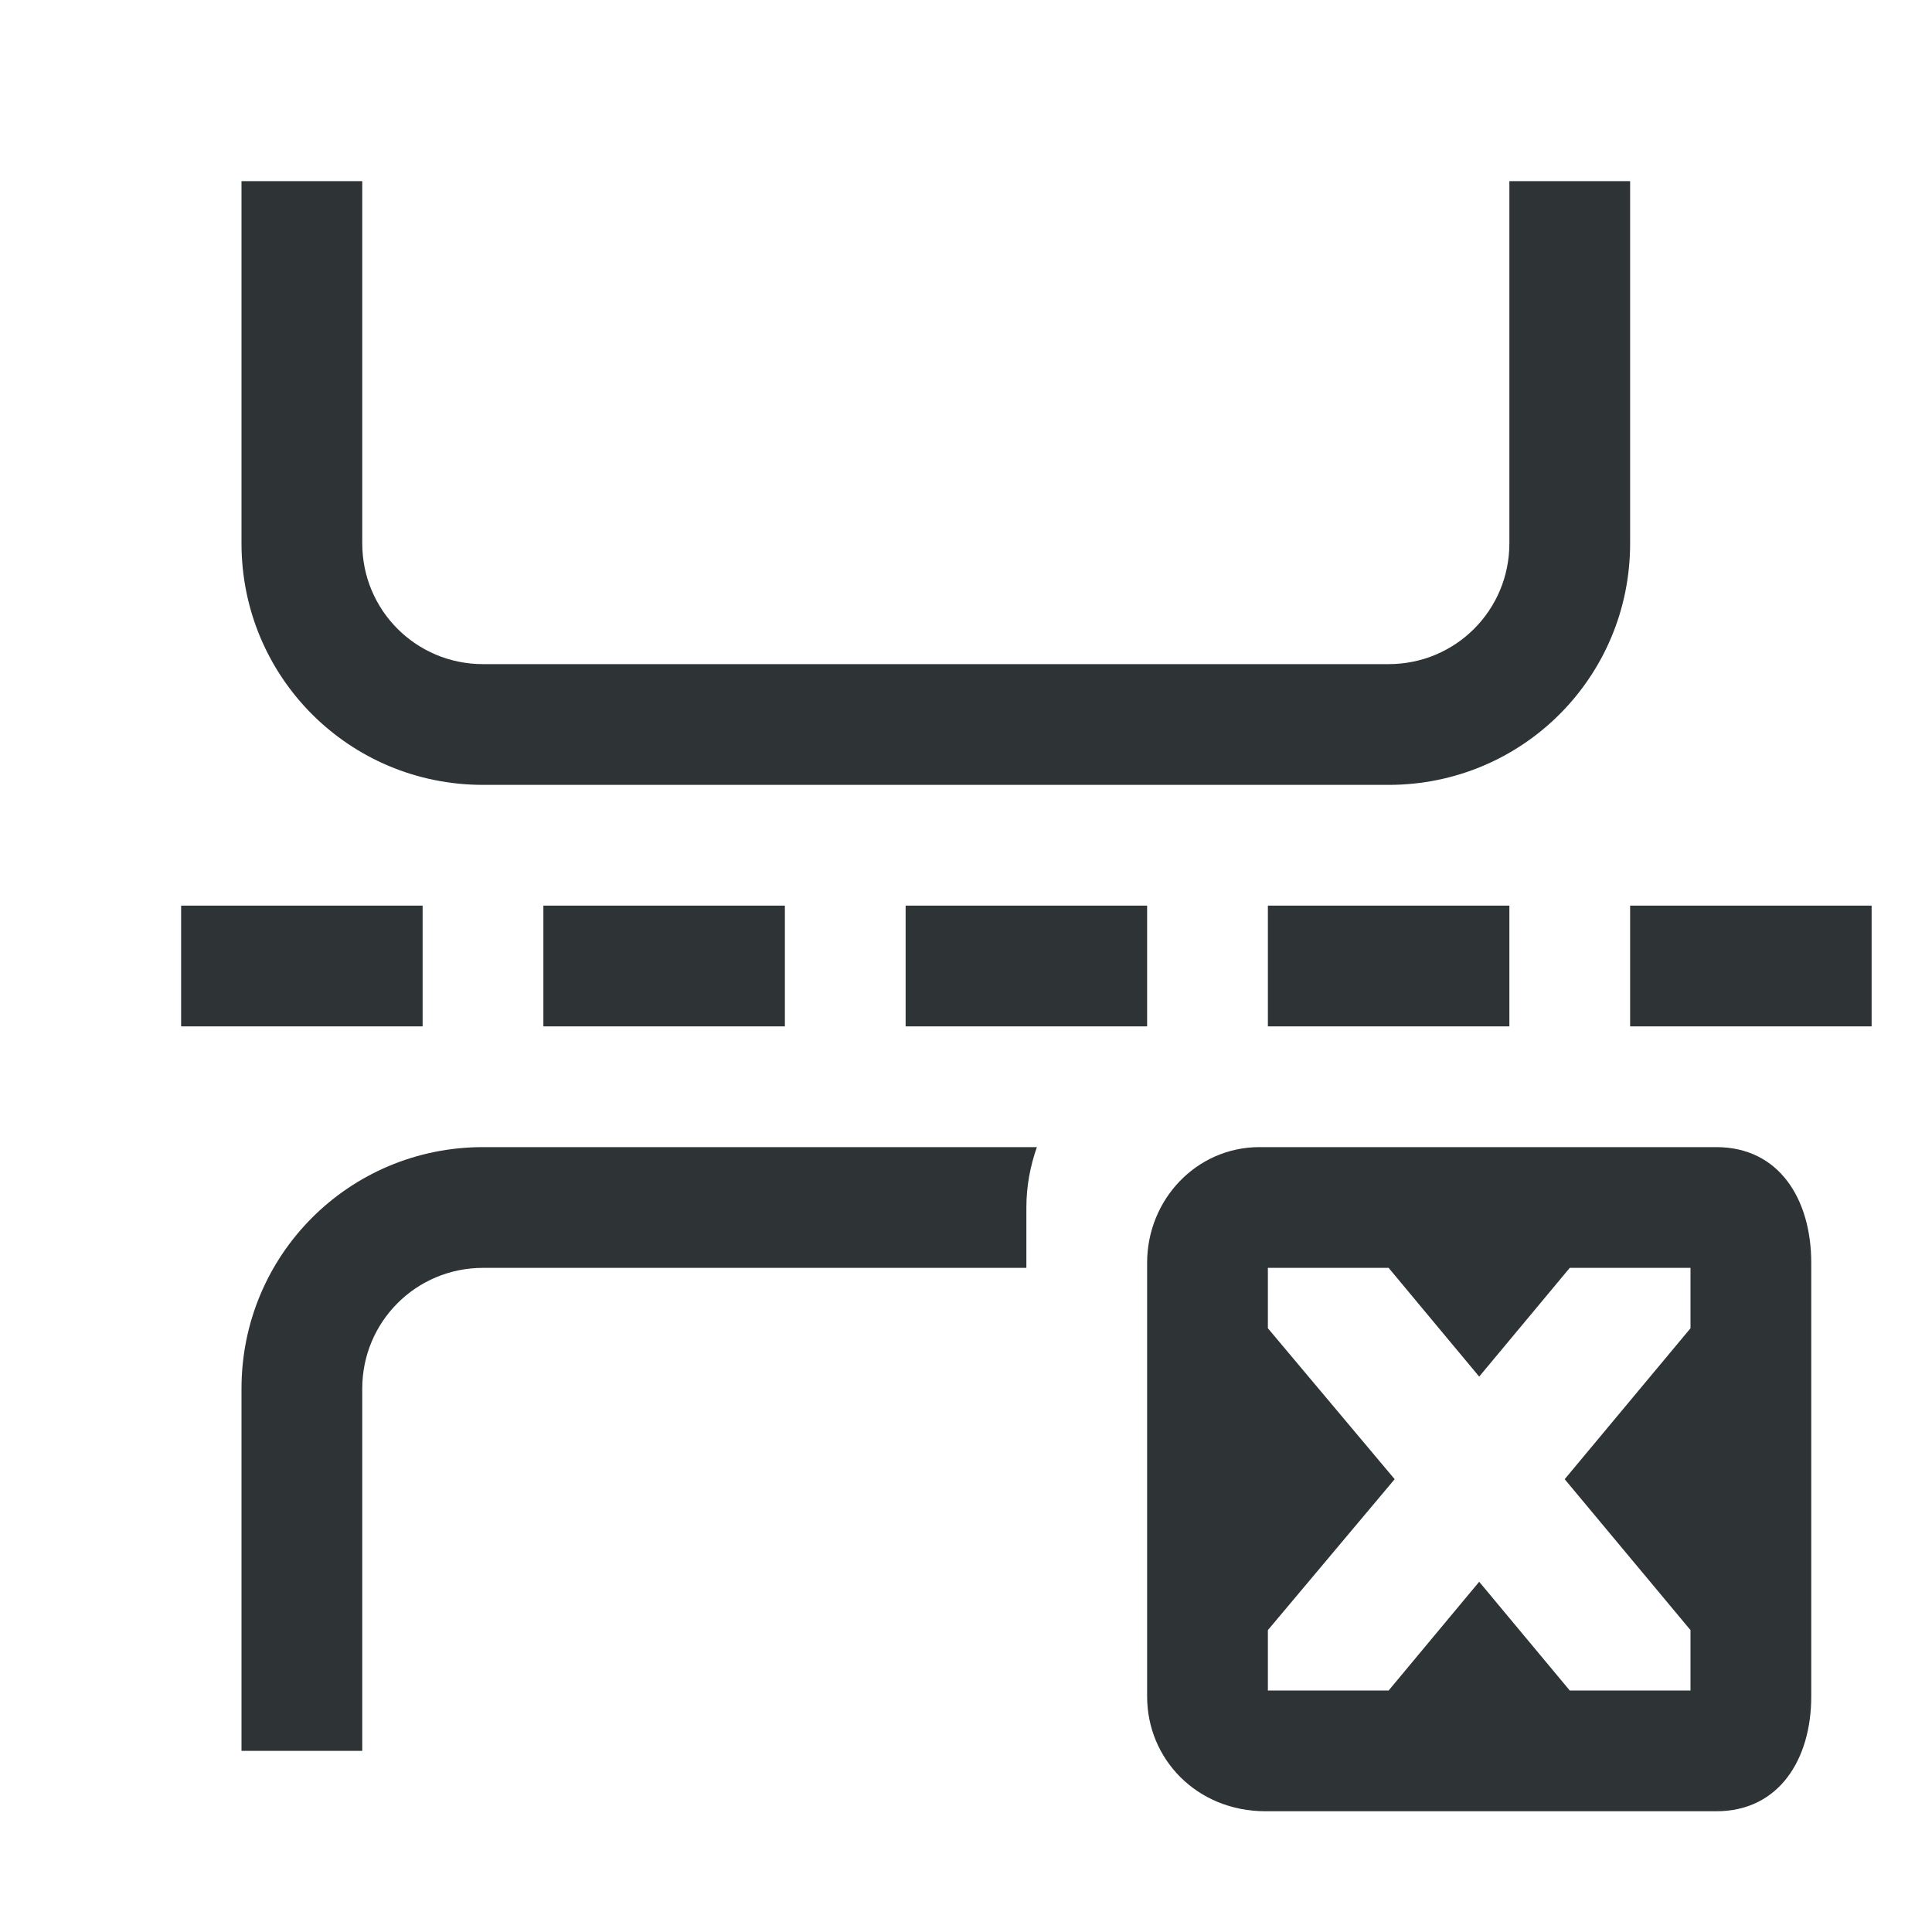
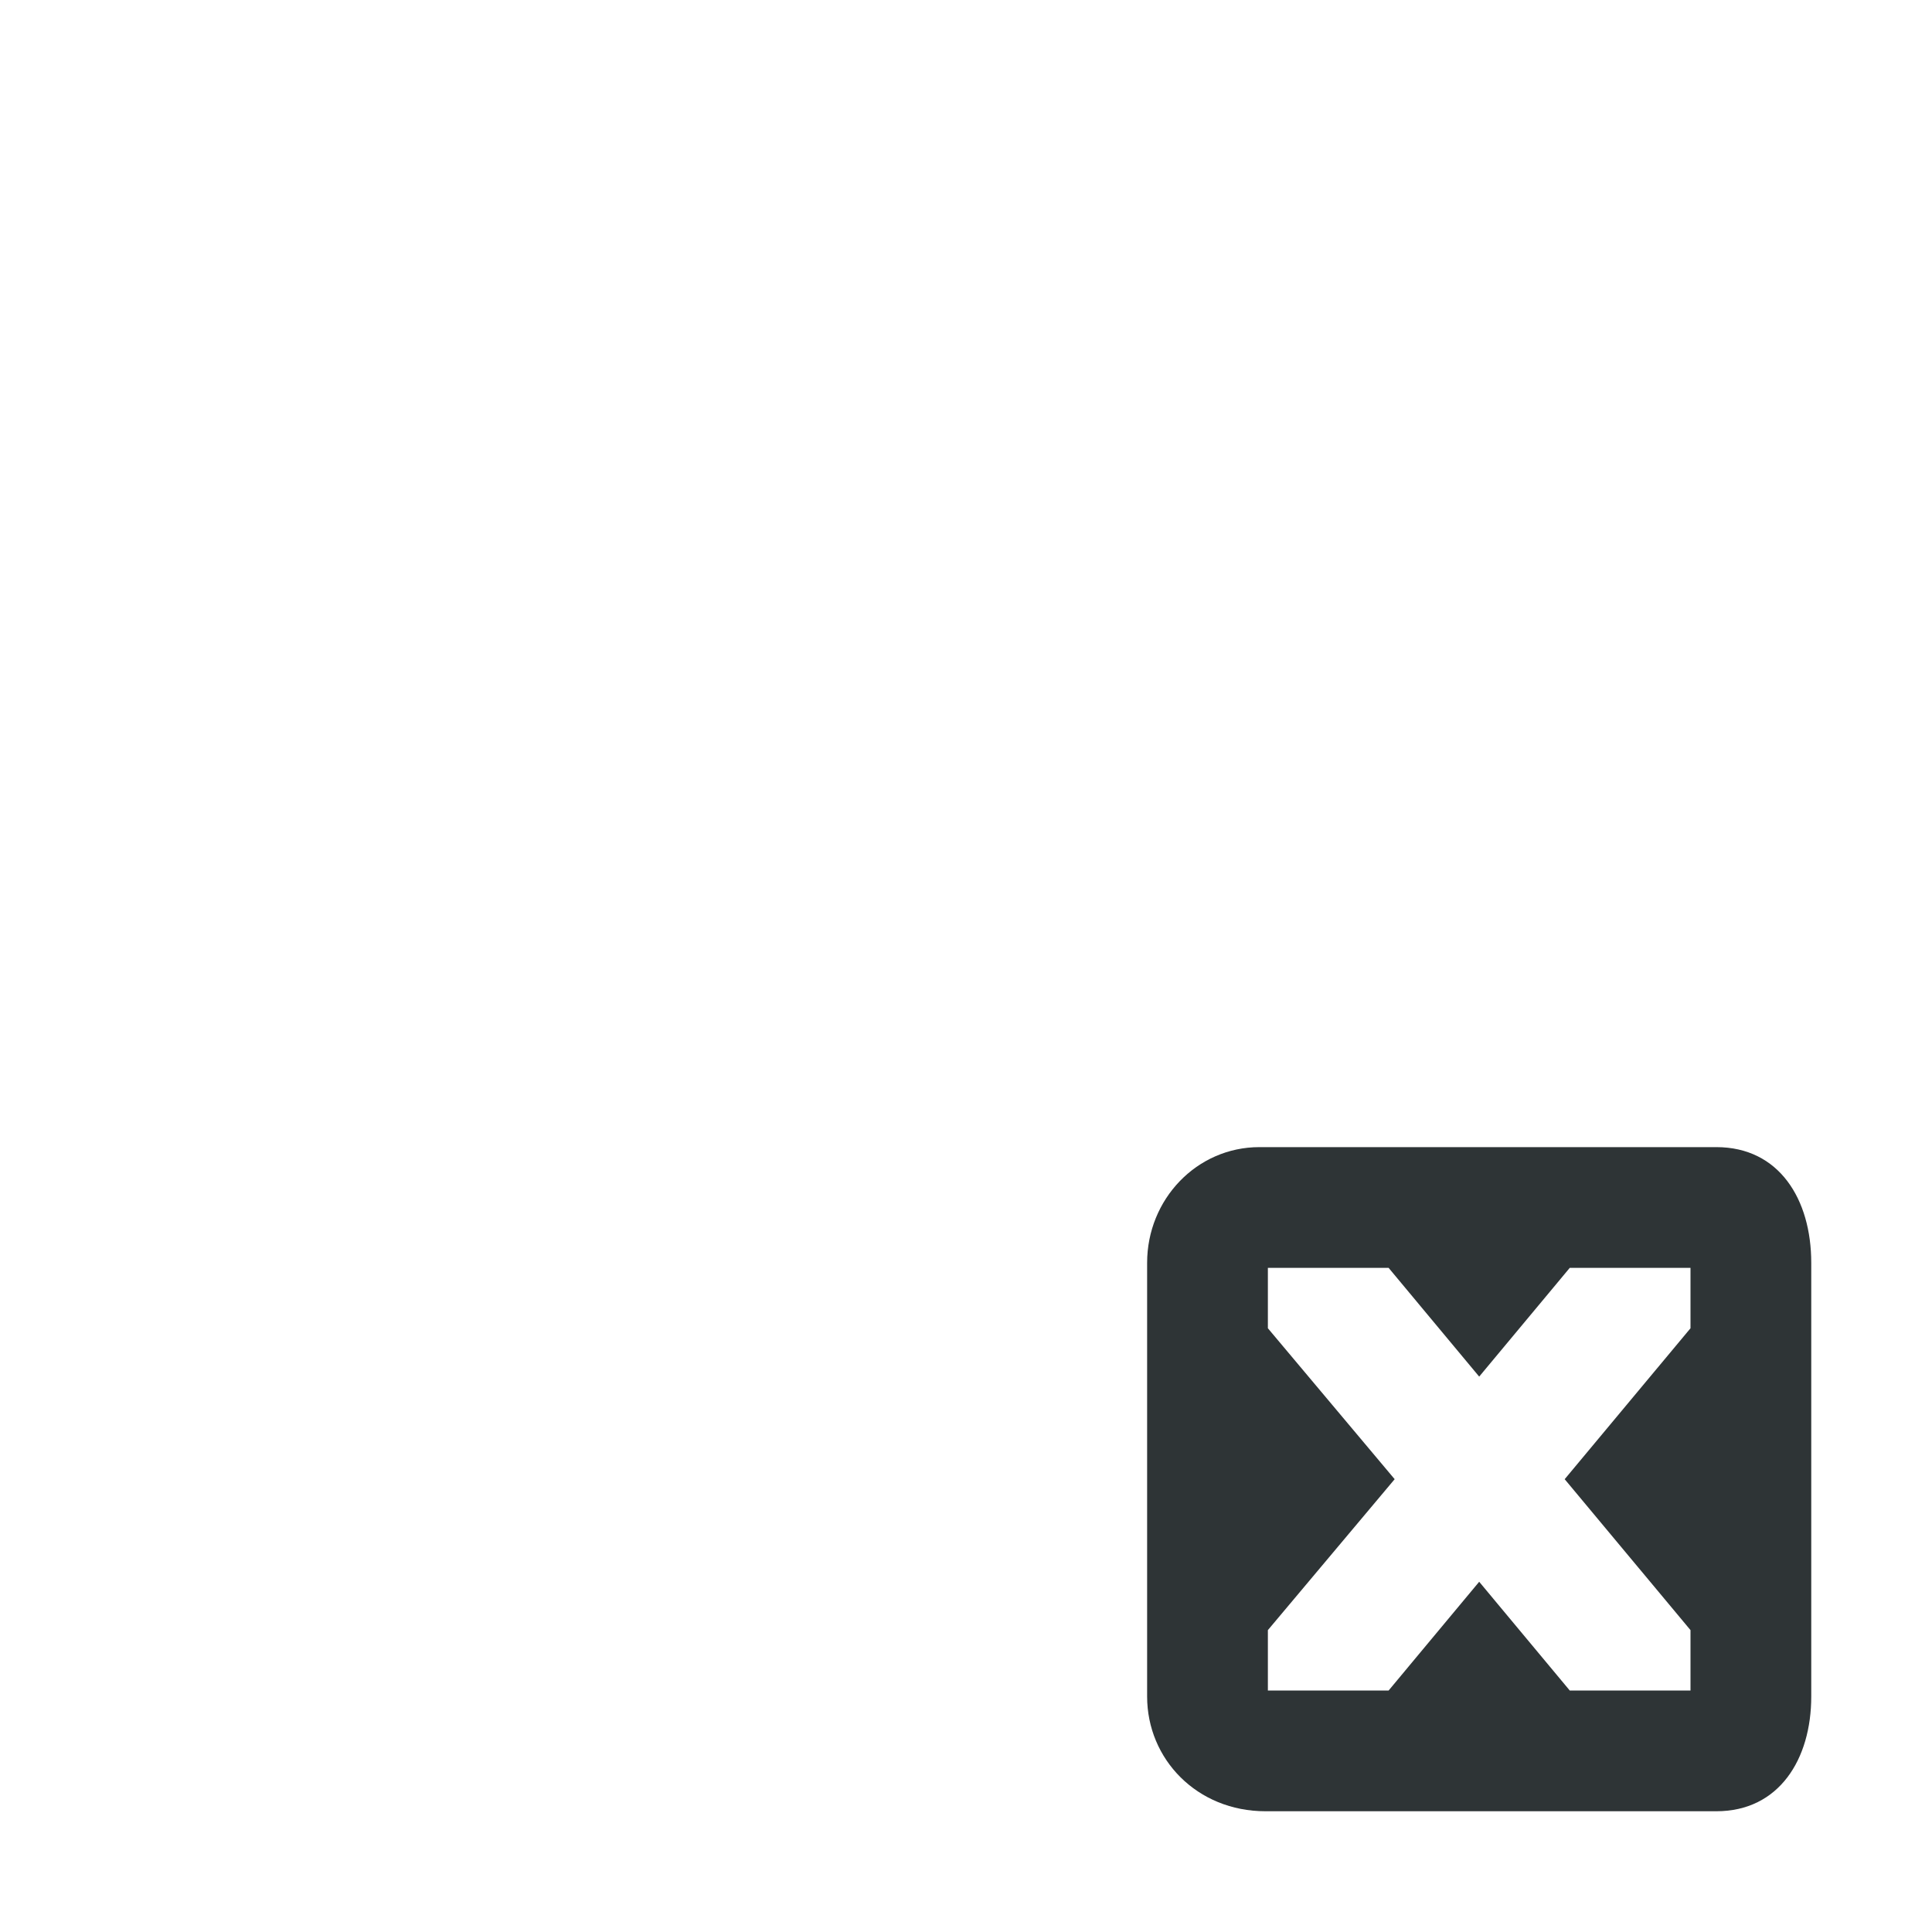
<svg xmlns="http://www.w3.org/2000/svg" viewBox="0 0 32 32">
  <g fill="#2e3436">
-     <path d="m4 3v6c0 2.216 1.784 4 4 4h15c2.216 0 4-1.784 4-4v-6h-2v6c0 1.108-.892 2-2 2h-15c-1.108 0-2-.892-2-2v-6zm-1 12v2h4v-2zm6 0v2h4v-2zm6 0v2h4v-2zm6 0v2h4v-2zm6 0v2h2 2v-2zm-19 4c-2.216 0-4 1.784-4 4v6h2v-6c0-1.108.892-2 2-2h9v-1c0-.352.064-.687.174-1z" />
    <path d="m20.859 19c-1.036 0-1.859.864-1.859 1.916v7.184c0 1.036.825 1.9 1.961 1.9h7.467c1.041 0 1.572-.864 1.572-1.9v-7.184c0-1.052-.531-1.916-1.572-1.916zm.141 2h2l1.5 1.801 1.5-1.801h2v1l-2.084 2.5 2.084 2.5v1h-2l-1.5-1.801-1.5 1.801h-2v-1l2.1-2.5-2.1-2.5z" />
  </g>
</svg>